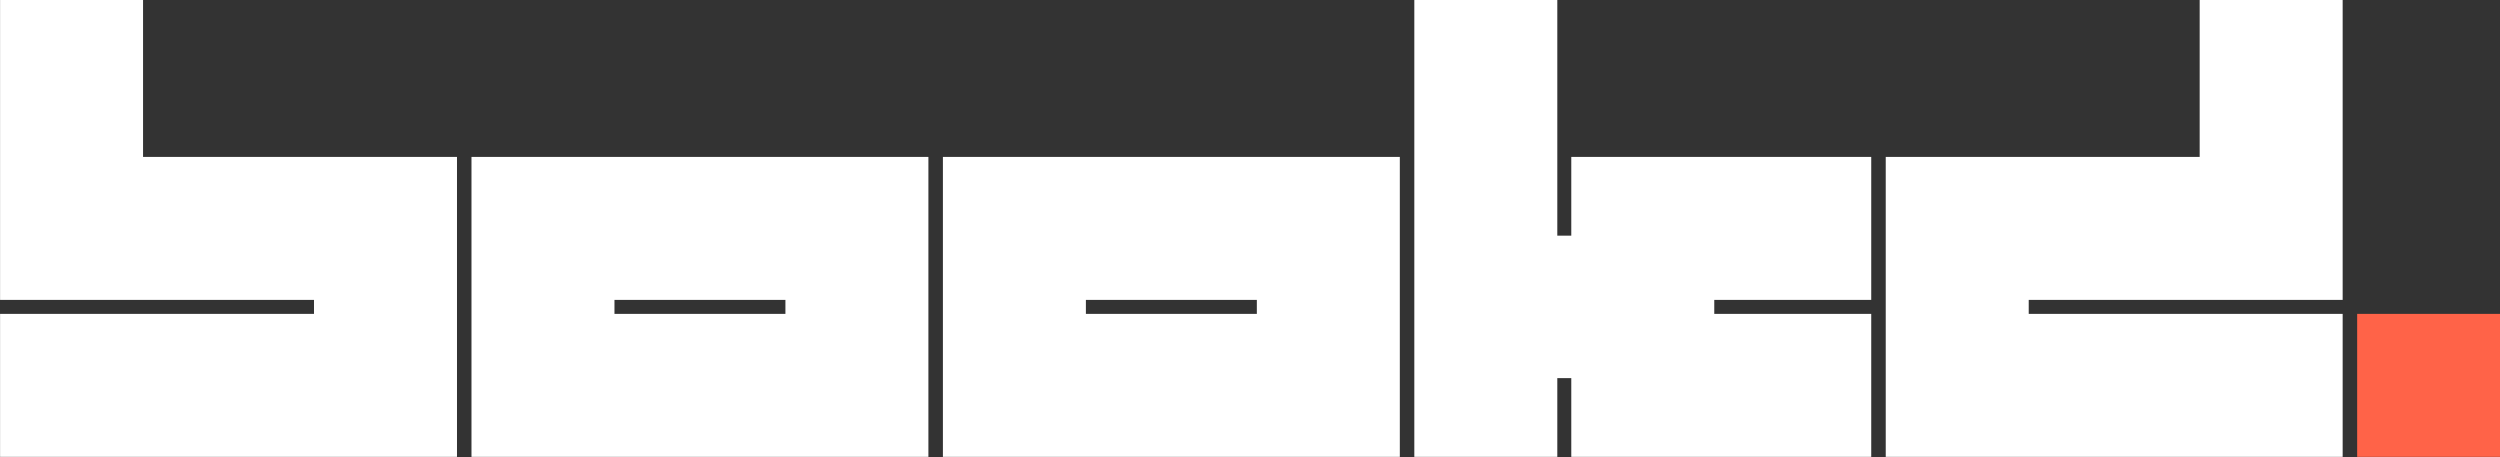
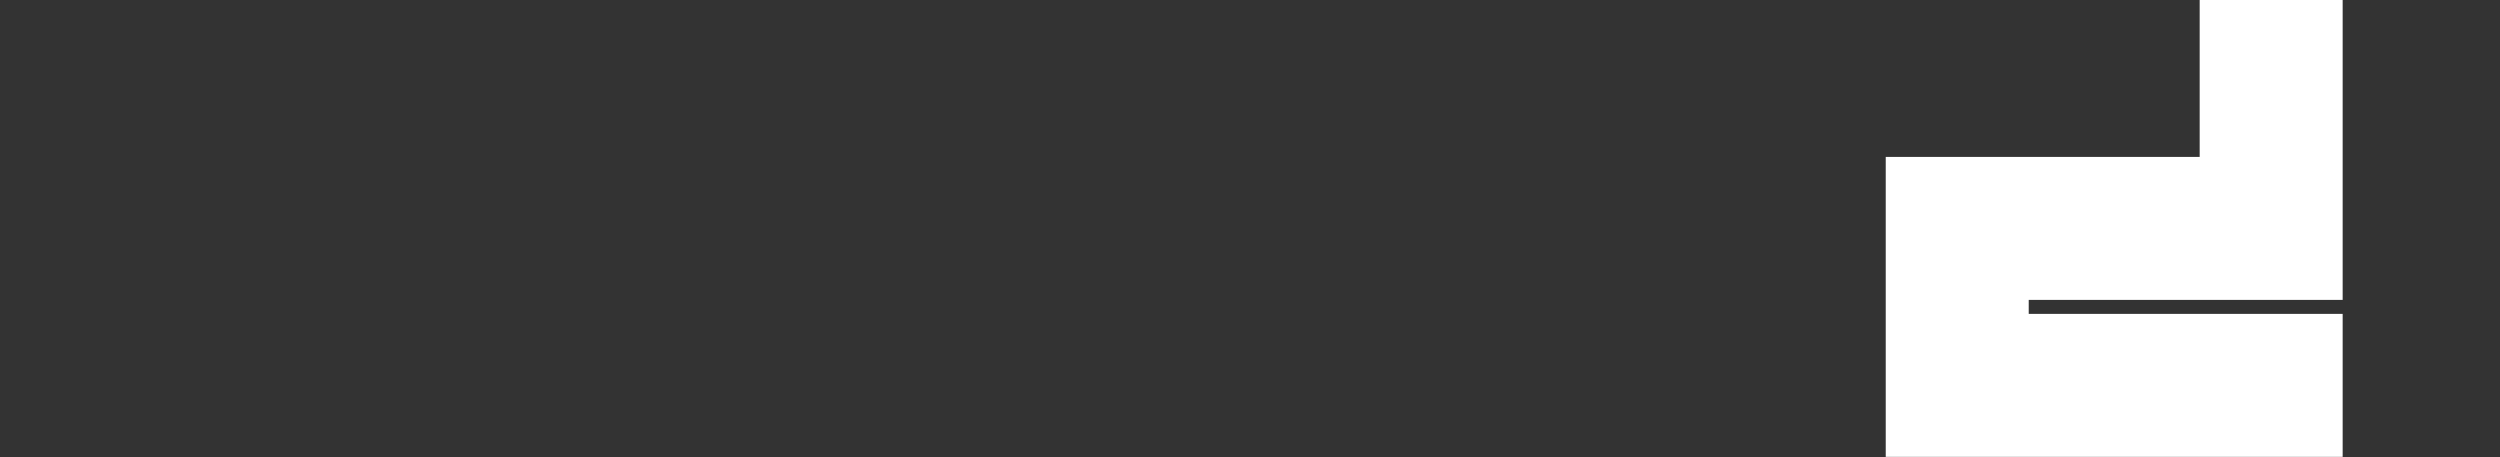
<svg xmlns="http://www.w3.org/2000/svg" width="100%" height="100%" viewBox="0 0 5928 1084" version="1.1" xml:space="preserve" style="fill-rule:evenodd;clip-rule:evenodd;stroke-linejoin:round;stroke-miterlimit:2;">
  <rect x="0" y="0" width="5928" height="1084" fill="#333333" stroke="none" />
  <g transform="matrix(102.365,0,0,102.365,-78345.4,-56259)">
    <g transform="matrix(12,0,0,12,765.187,560.175)">
-       <path d="M0.29,-0.882l-0.276,0l0,0.579l0.606,-0l0,0.027l-0.606,0l0,0.276l0.882,0l-0,-0.579l-0.606,0l-0,-0.303Z" style="fill:#fff;fill-rule:nonzero;" />
-     </g>
+       </g>
    <g transform="matrix(12,0,0,12,776.107,560.175)">
-       <path d="M0.014,-0.579l0,0.579l0.276,-0l-0,-0l0.33,-0l0,-0l0.276,-0l-0,-0.579l-0.882,0Zm0.276,0.303l-0,-0.027l0.33,-0l0,0.027l-0.33,0Z" style="fill:#fff;fill-rule:nonzero;" />
-     </g>
+       </g>
    <g transform="matrix(12,0,0,12,787.027,560.175)">
-       <path d="M0.014,-0.579l0,0.579l0.276,-0l-0,-0l0.33,-0l0,-0l0.276,-0l-0,-0.579l-0.882,0Zm0.276,0.303l-0,-0.027l0.33,-0l0,0.027l-0.33,0Z" style="fill:#fff;fill-rule:nonzero;" />
-     </g>
+       </g>
    <g transform="matrix(12,0,0,12,797.947,560.175)">
-       <path d="M0.29,-0.882l-0.276,0l0,0.882l0.276,-0l-0,-0.152l0.027,0l0,0.152l0.579,-0l-0,-0.276l-0.303,0l-0,-0.027l0.303,-0l-0,-0.276l-0.579,0l0,0.152l-0.027,-0l-0,-0.455Z" style="fill:#fff;fill-rule:nonzero;" />
-     </g>
+       </g>
    <g transform="matrix(12,0,0,12,808.867,560.175)">
      <path d="M0.62,-0.579l-0.606,0l-0,0.579l0.882,-0l-0,-0.276l-0.606,0l-0,-0.027l0.606,-0l-0,-0.579l-0.276,0l0,0.303Z" style="fill:#fff;fill-rule:nonzero;" />
    </g>
    <g transform="matrix(12,0,0,12,819.787,560.175)">
-       <rect x="0.014" y="-0.276" width="0.276" height="0.276" style="fill:#ff6348;fill-rule:nonzero;" />
-     </g>
+       </g>
  </g>
</svg>